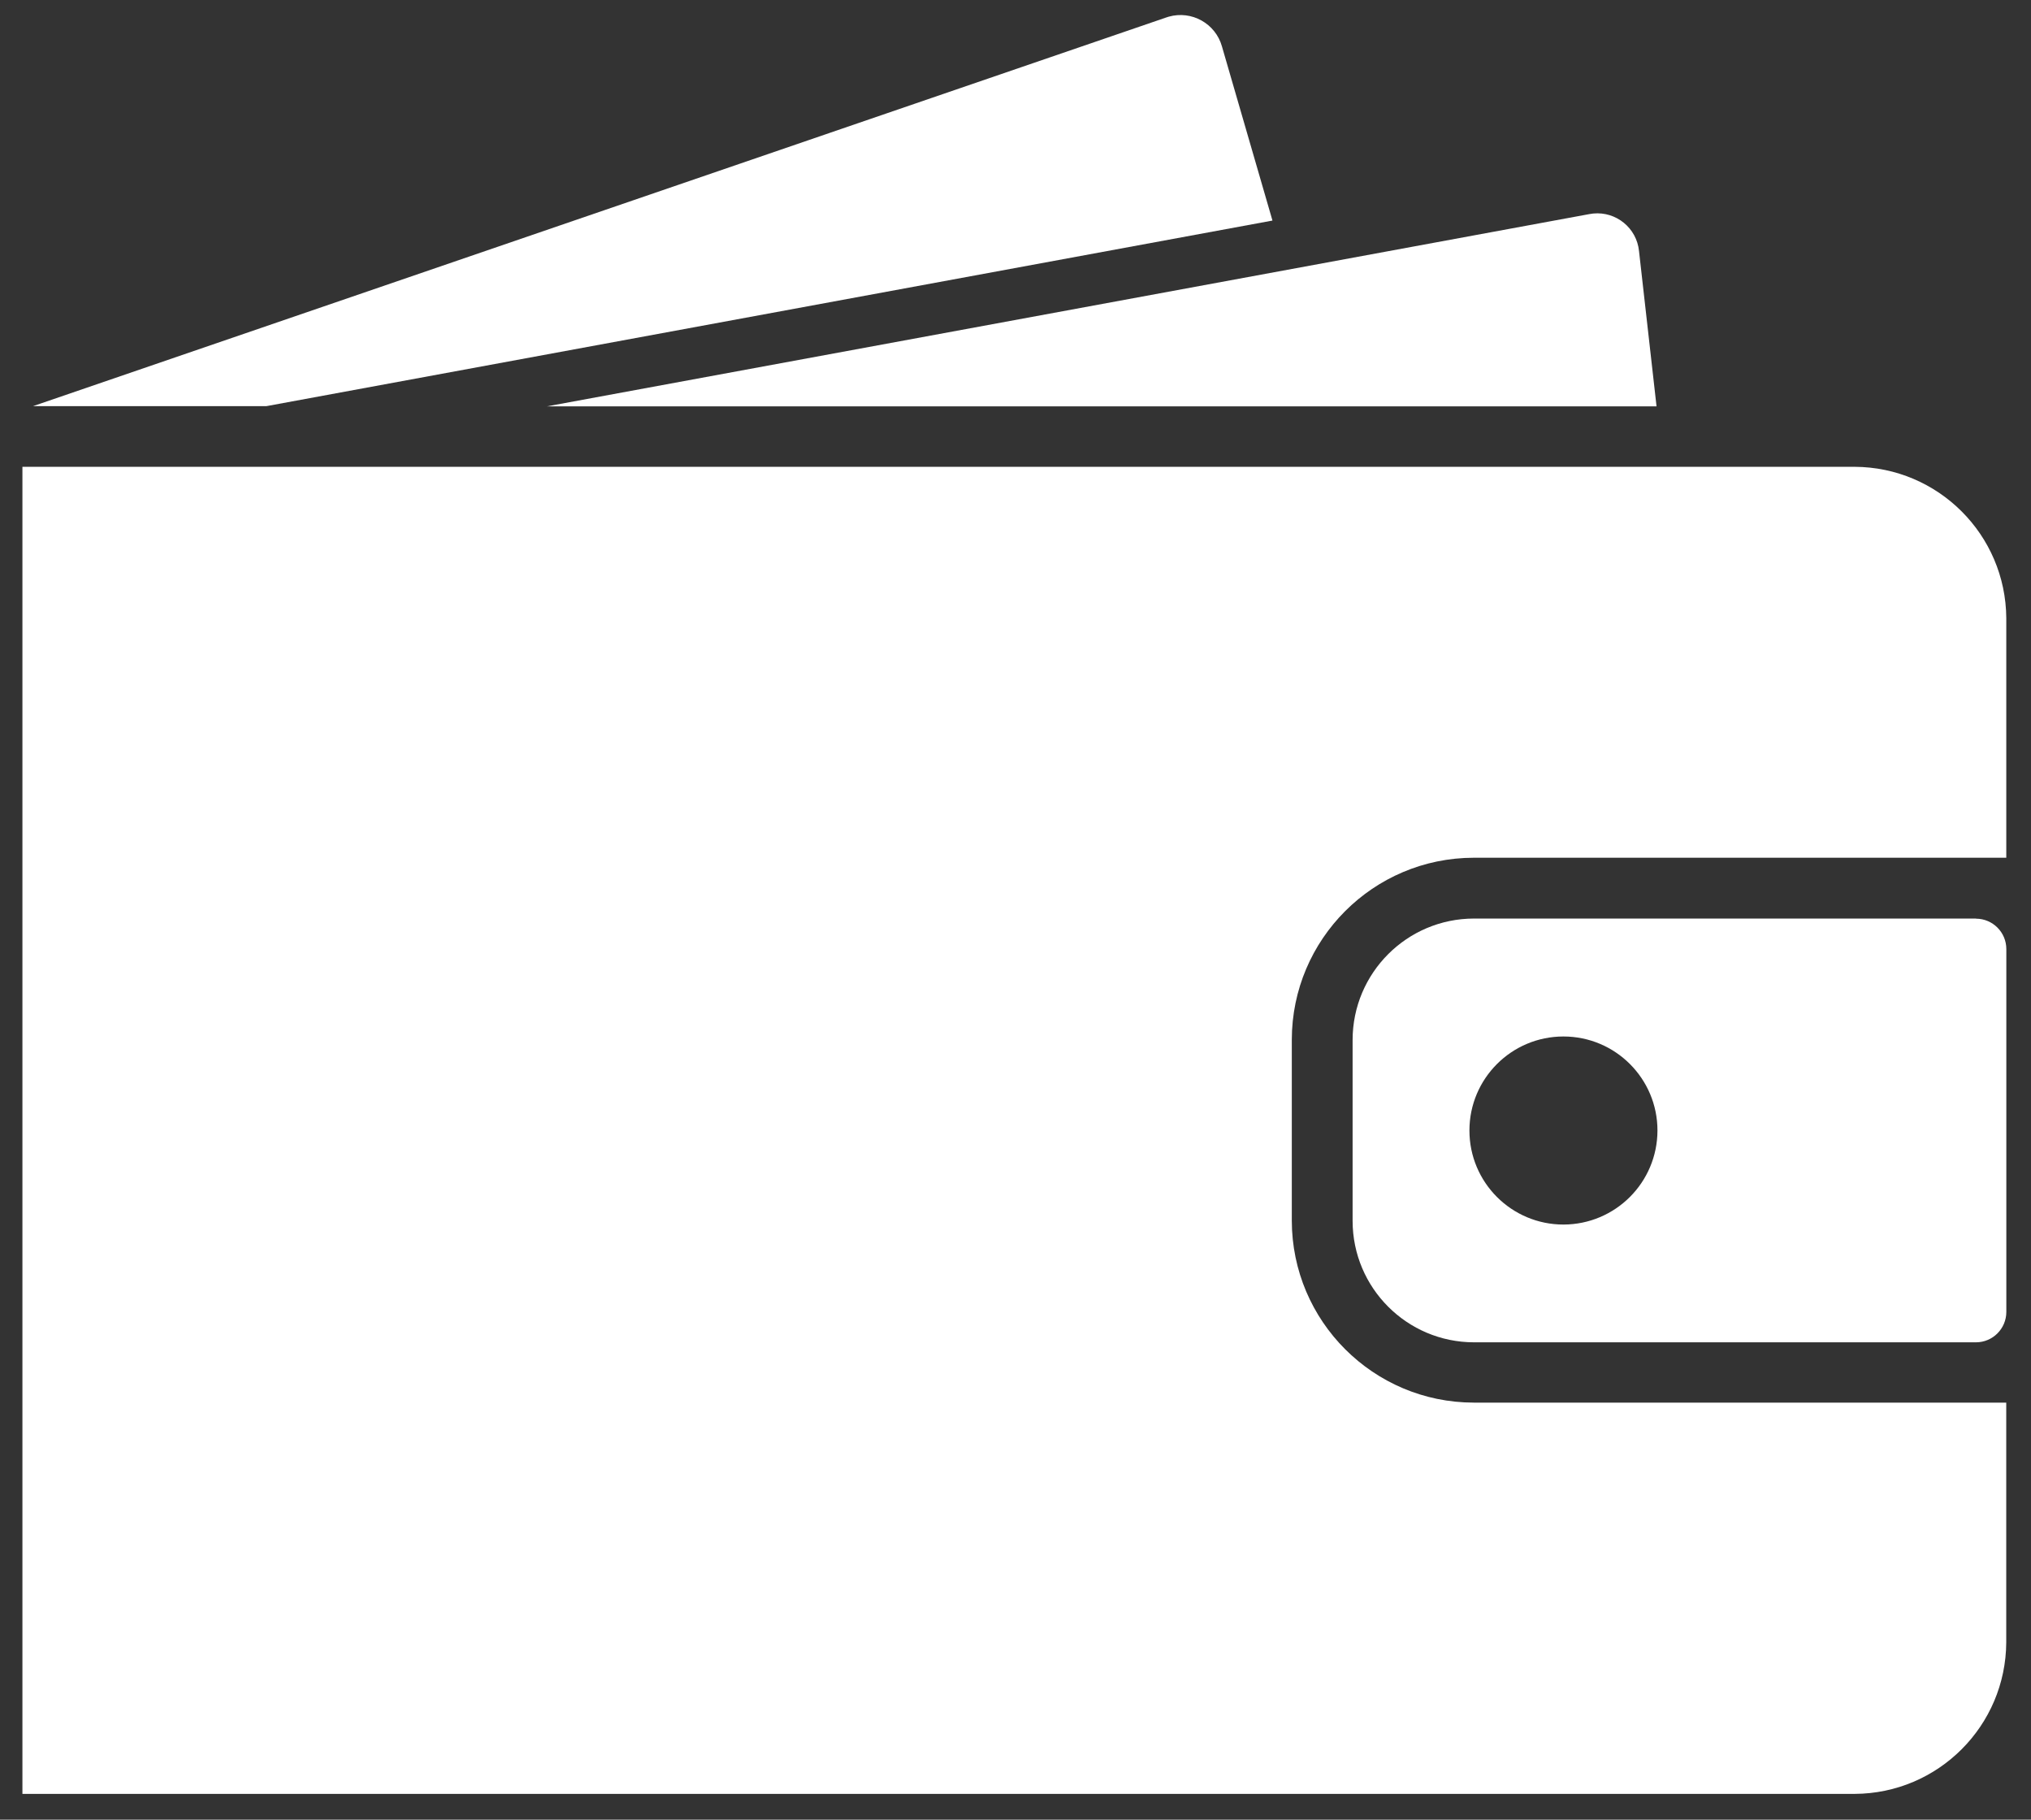
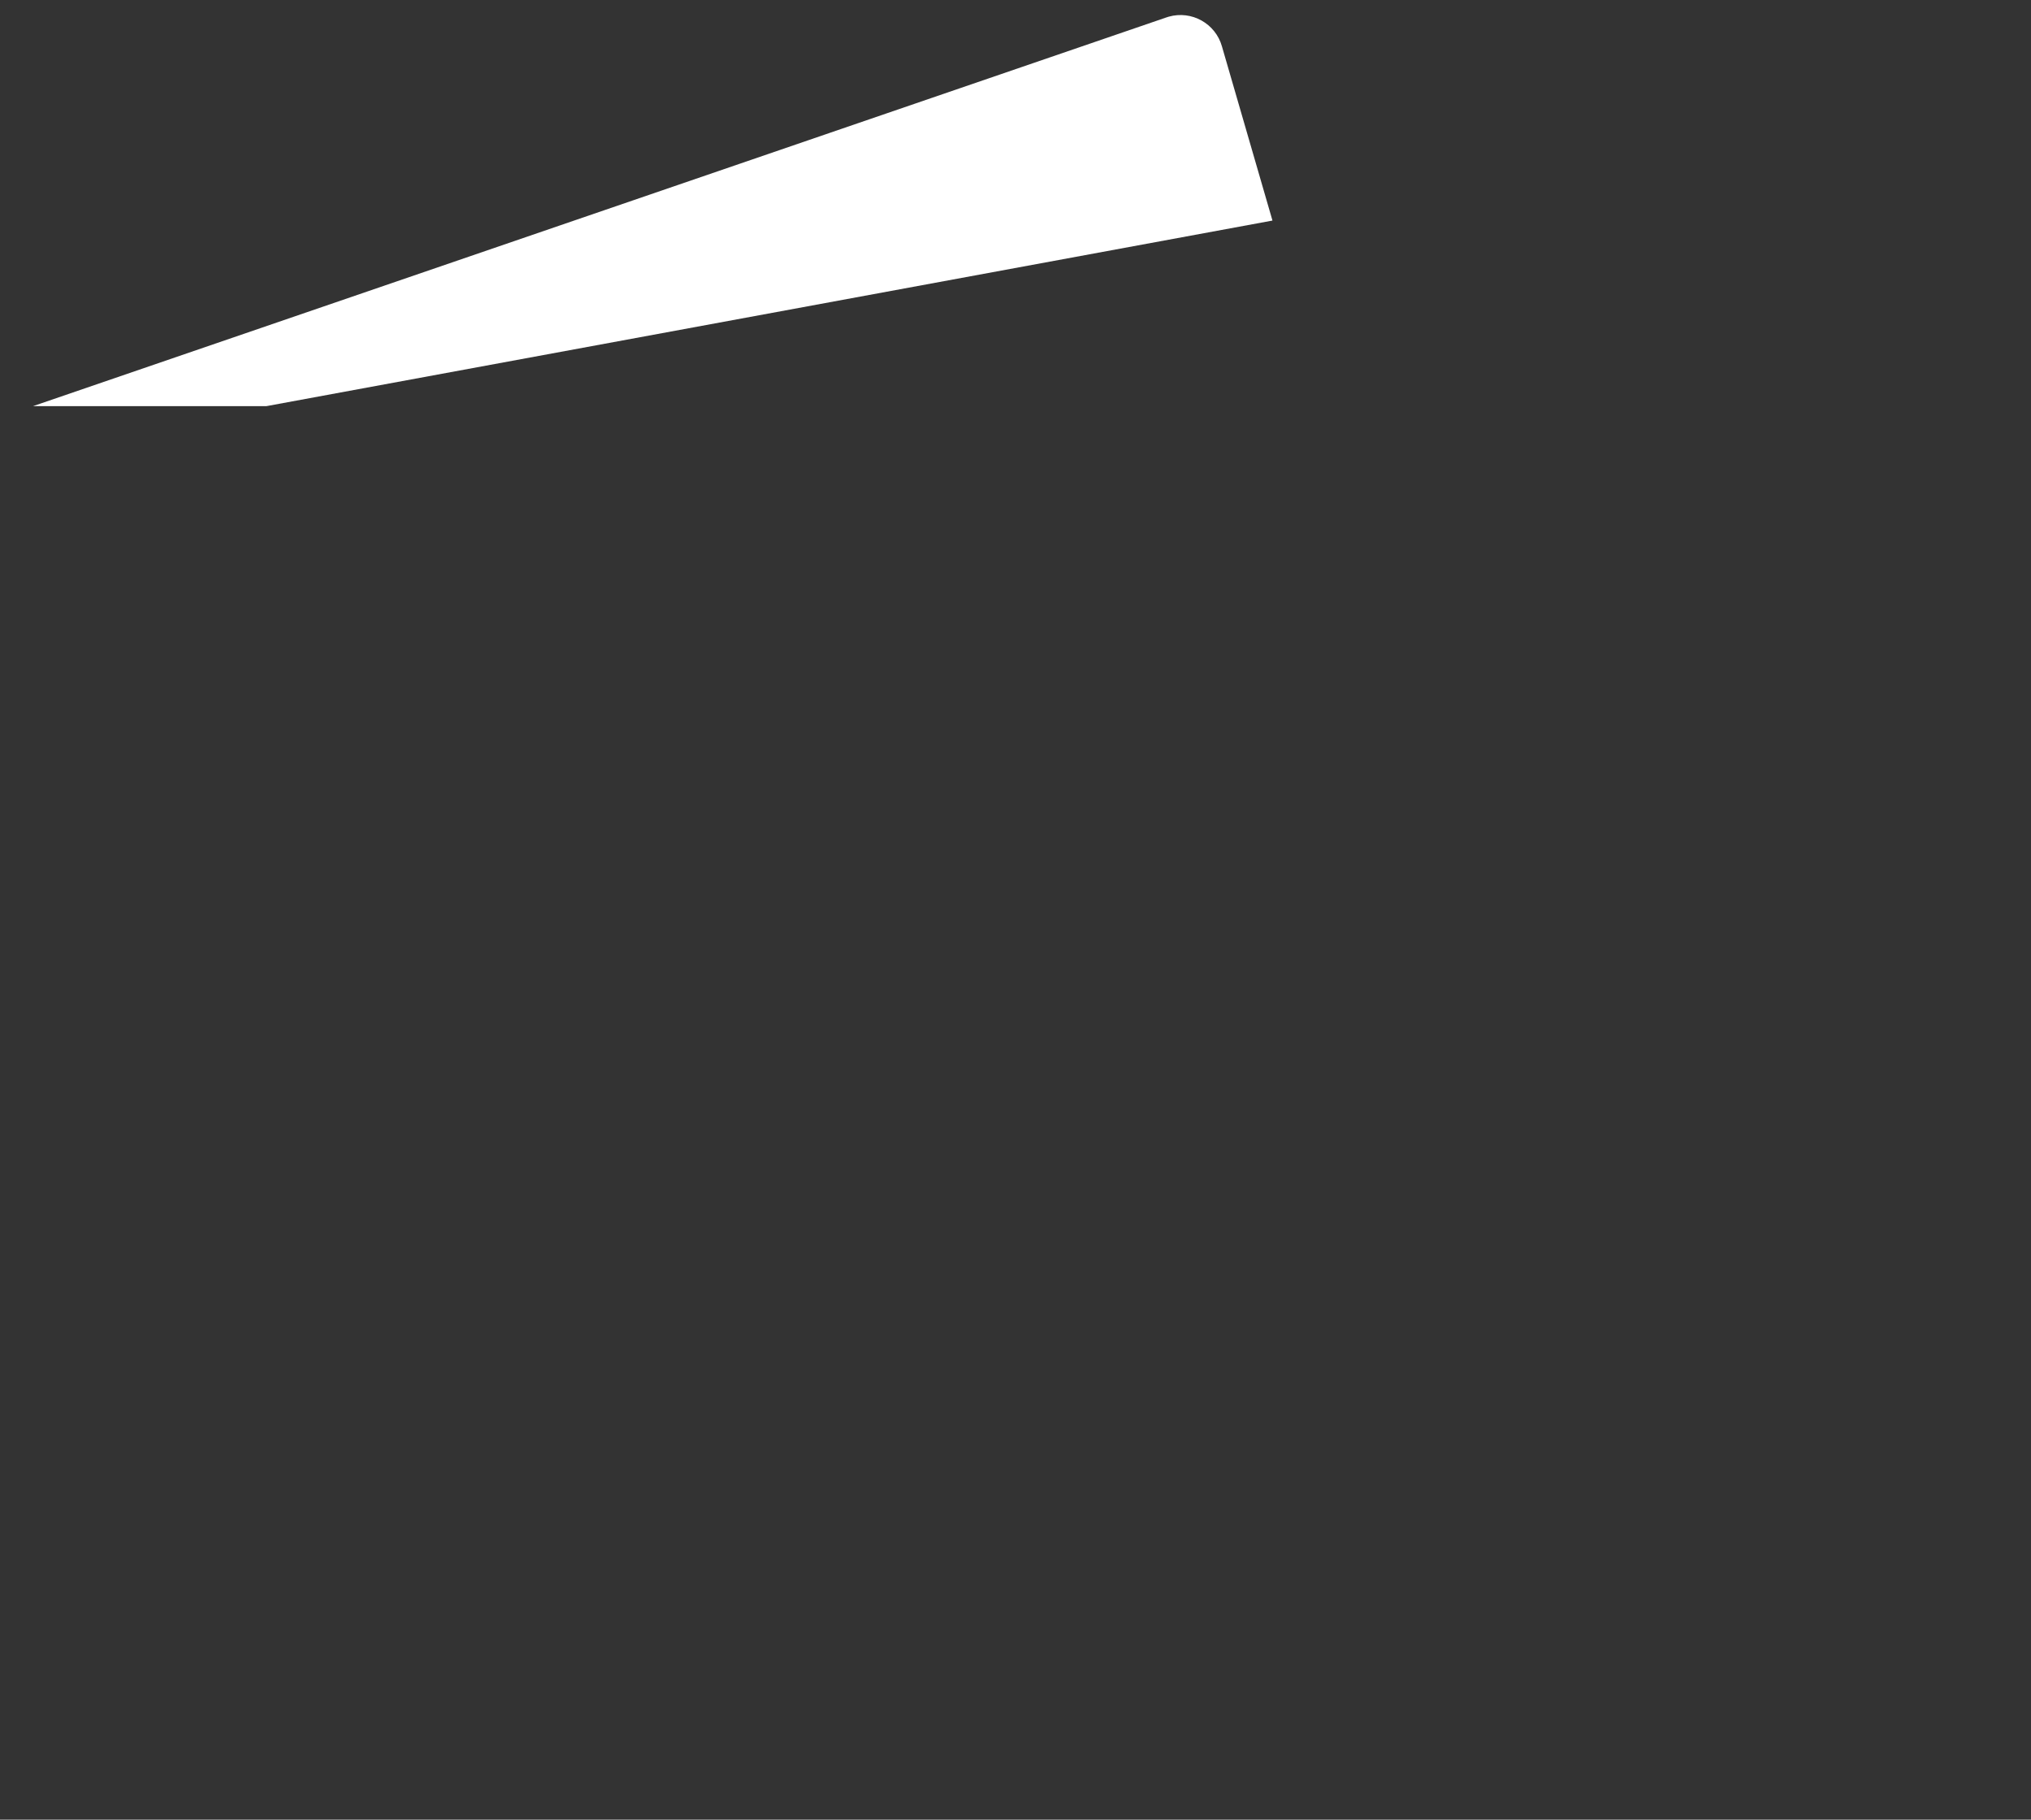
<svg xmlns="http://www.w3.org/2000/svg" width="48" height="43" viewBox="0 0 48 43" fill="none">
  <rect x="0" y="0" width="48" height="43" fill="#333333" stroke="none" />
-   <path d="M43.83 11.031H0.53V42.391H43.83C45.807 42.383 47.407 40.783 47.415 38.806V33.145H47.272H34.83C32.457 33.142 30.533 31.218 30.53 28.845V24.569C30.533 22.196 32.457 20.272 34.83 20.269H47.273H47.416V14.608C47.403 12.634 45.804 11.039 43.83 11.031Z" fill="white" />
-   <path d="M39.15 9.602L38.736 5.934C38.682 5.389 38.196 4.992 37.652 5.046C37.62 5.049 37.589 5.054 37.558 5.06L36.658 5.226L12.929 9.602H39.15Z" fill="white" />
  <path d="M30.073 5.212L28.879 1.096C28.726 0.555 28.163 0.241 27.622 0.394C27.602 0.4 27.582 0.406 27.562 0.413L0.779 9.598H6.293L30.073 5.212Z" fill="white" />
-   <path d="M46.7 21.706H34.835C33.251 21.708 31.968 22.992 31.967 24.576V28.852C31.969 30.435 33.252 31.718 34.835 31.72H46.7C47.096 31.719 47.416 31.398 47.417 31.003V22.426C47.416 22.03 47.096 21.71 46.7 21.709M36.95 28.937C35.723 28.937 34.728 27.942 34.728 26.715C34.728 25.488 35.723 24.493 36.95 24.493C38.177 24.493 39.172 25.488 39.172 26.715C39.17 27.942 38.177 28.935 36.95 28.937Z" fill="white" />
</svg>